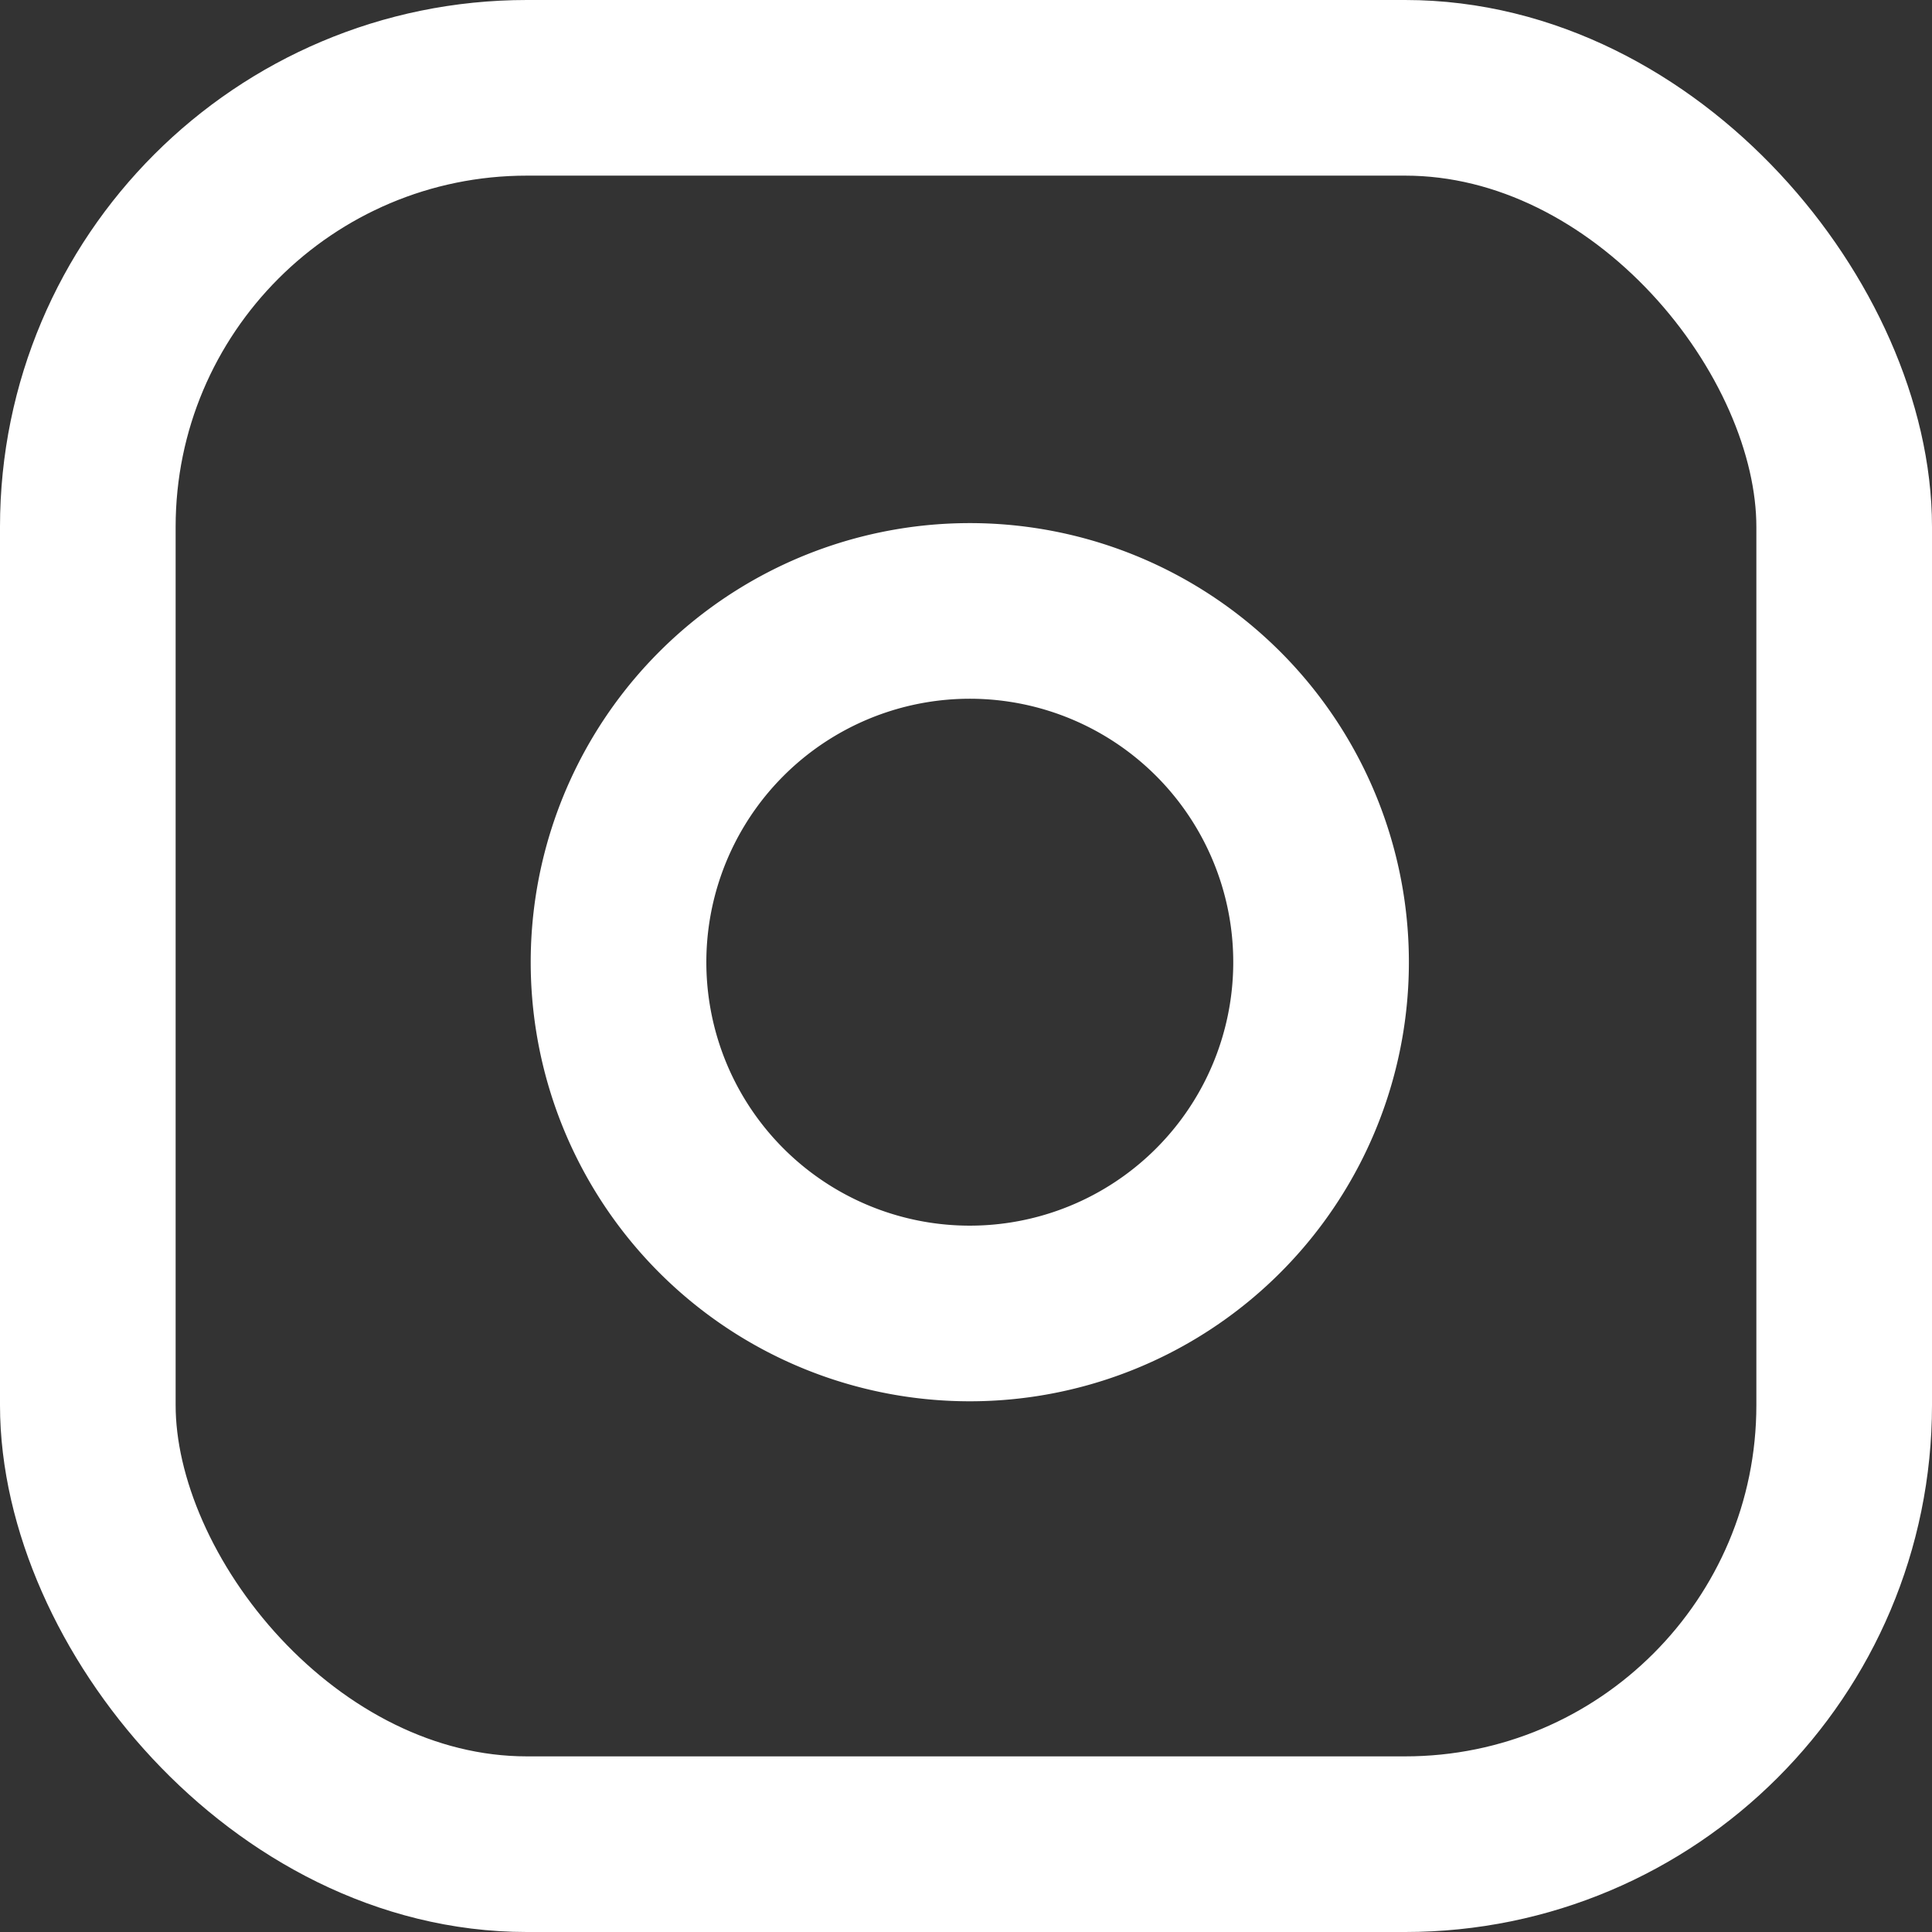
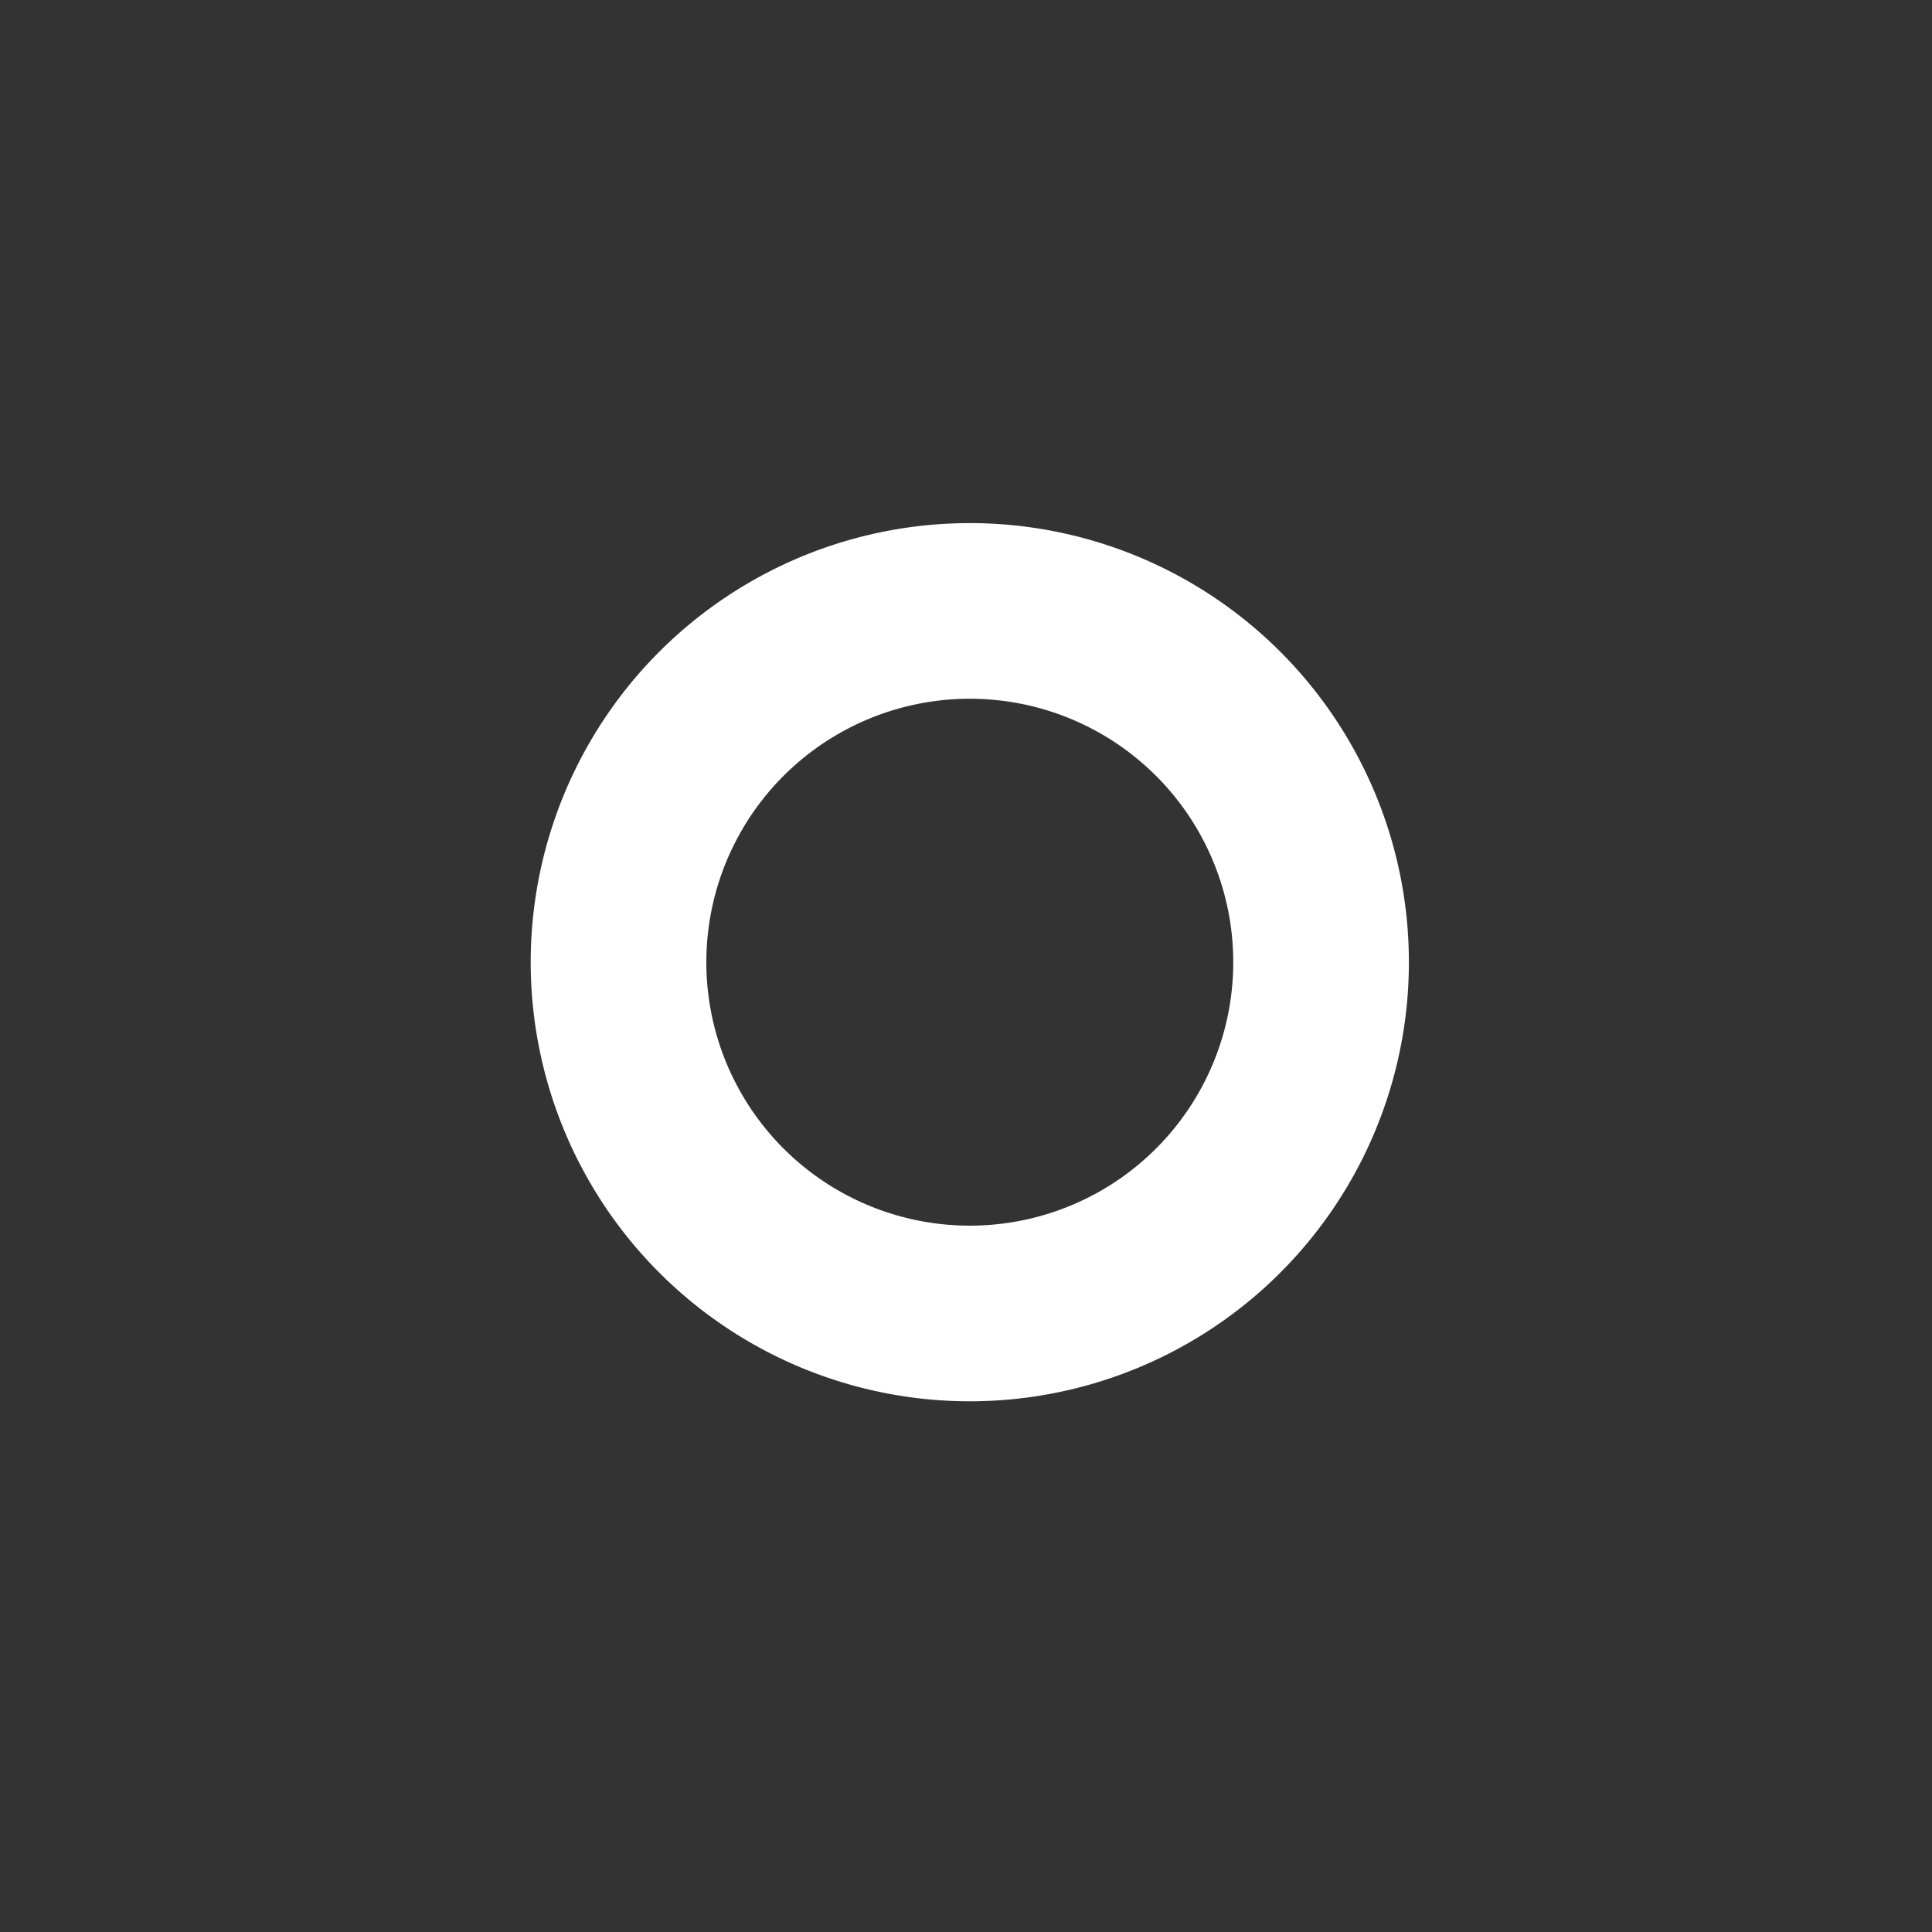
<svg xmlns="http://www.w3.org/2000/svg" width="22" height="22" viewBox="0 0 22 22">
  <rect x="0" y="0" width="22" height="22" fill="#333333" stroke="none" />
  <g transform="translate(1 1)">
-     <rect width="20" height="20" rx="5" fill="none" stroke="#fff" stroke-linecap="round" stroke-linejoin="round" stroke-miterlimit="10" stroke-width="2" />
-     <path d="M7.957,3.413A4,4,0,1,1,4.587.043,4,4,0,0,1,7.957,3.413Z" transform="translate(6.043 5.957)" fill="none" stroke="#fff" stroke-linecap="round" stroke-linejoin="round" stroke-miterlimit="10" stroke-width="2" />
+     <path d="M7.957,3.413A4,4,0,1,1,4.587.043,4,4,0,0,1,7.957,3.413" transform="translate(6.043 5.957)" fill="none" stroke="#fff" stroke-linecap="round" stroke-linejoin="round" stroke-miterlimit="10" stroke-width="2" />
  </g>
</svg>